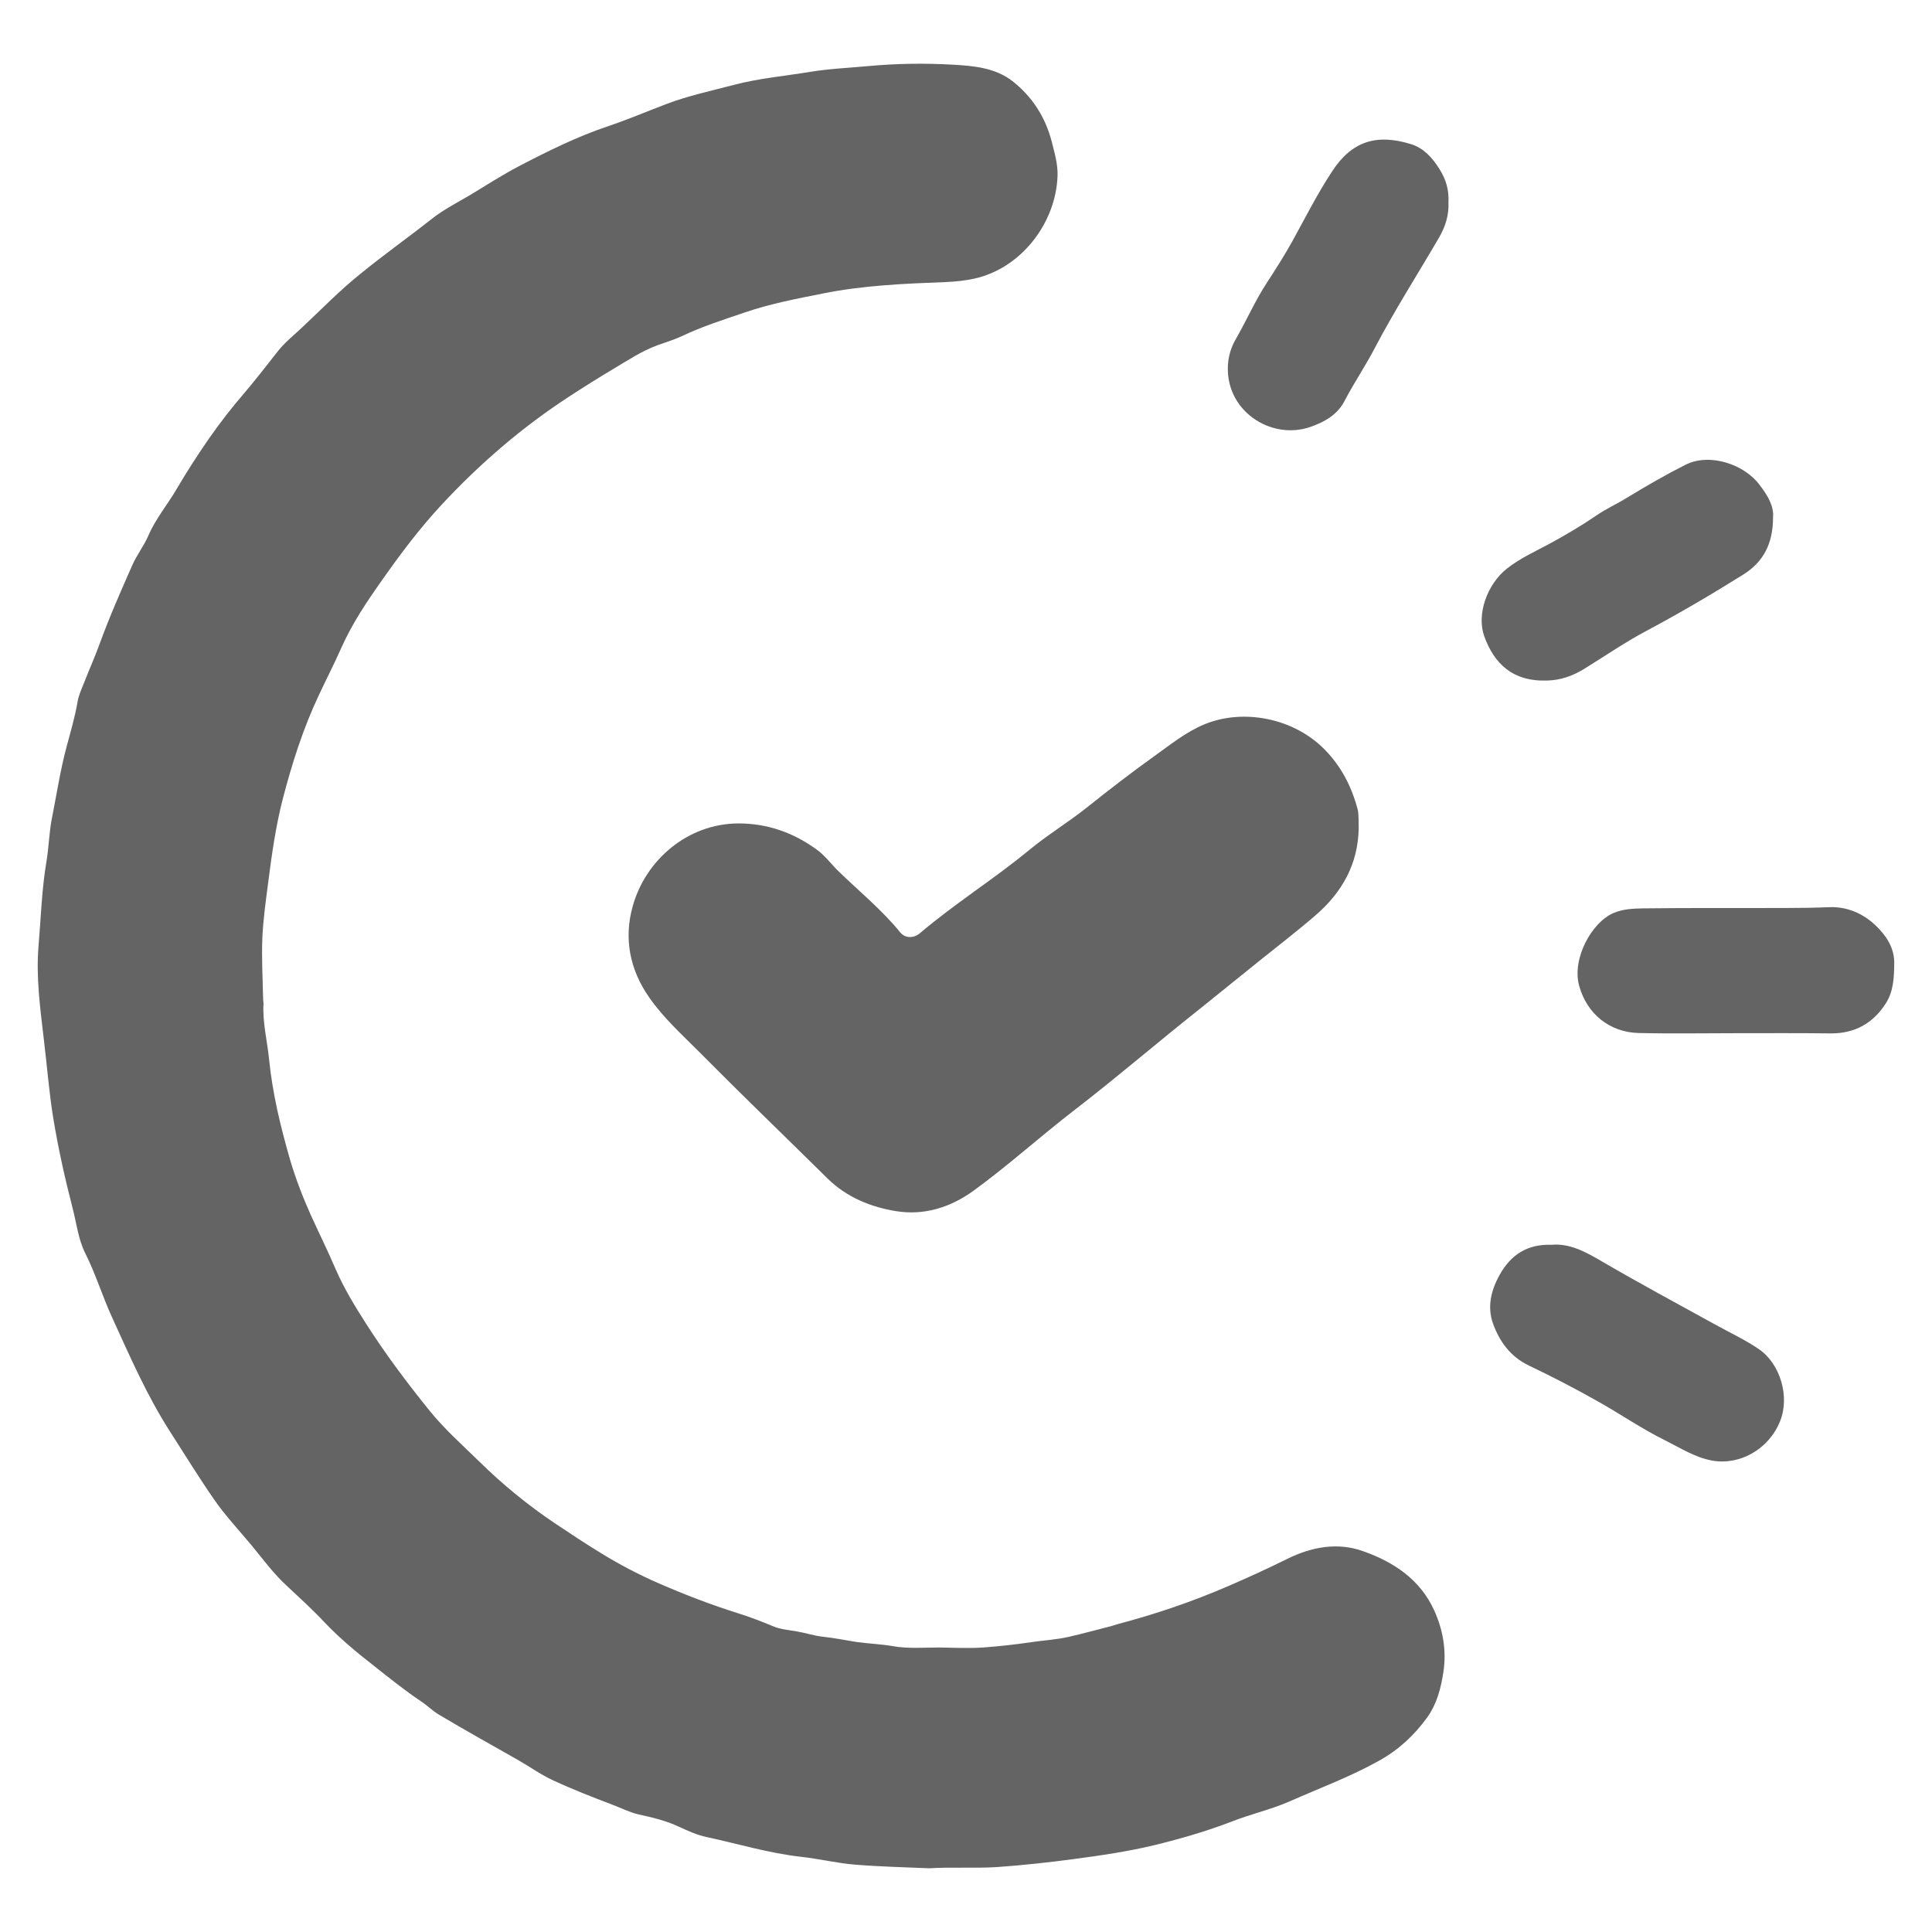
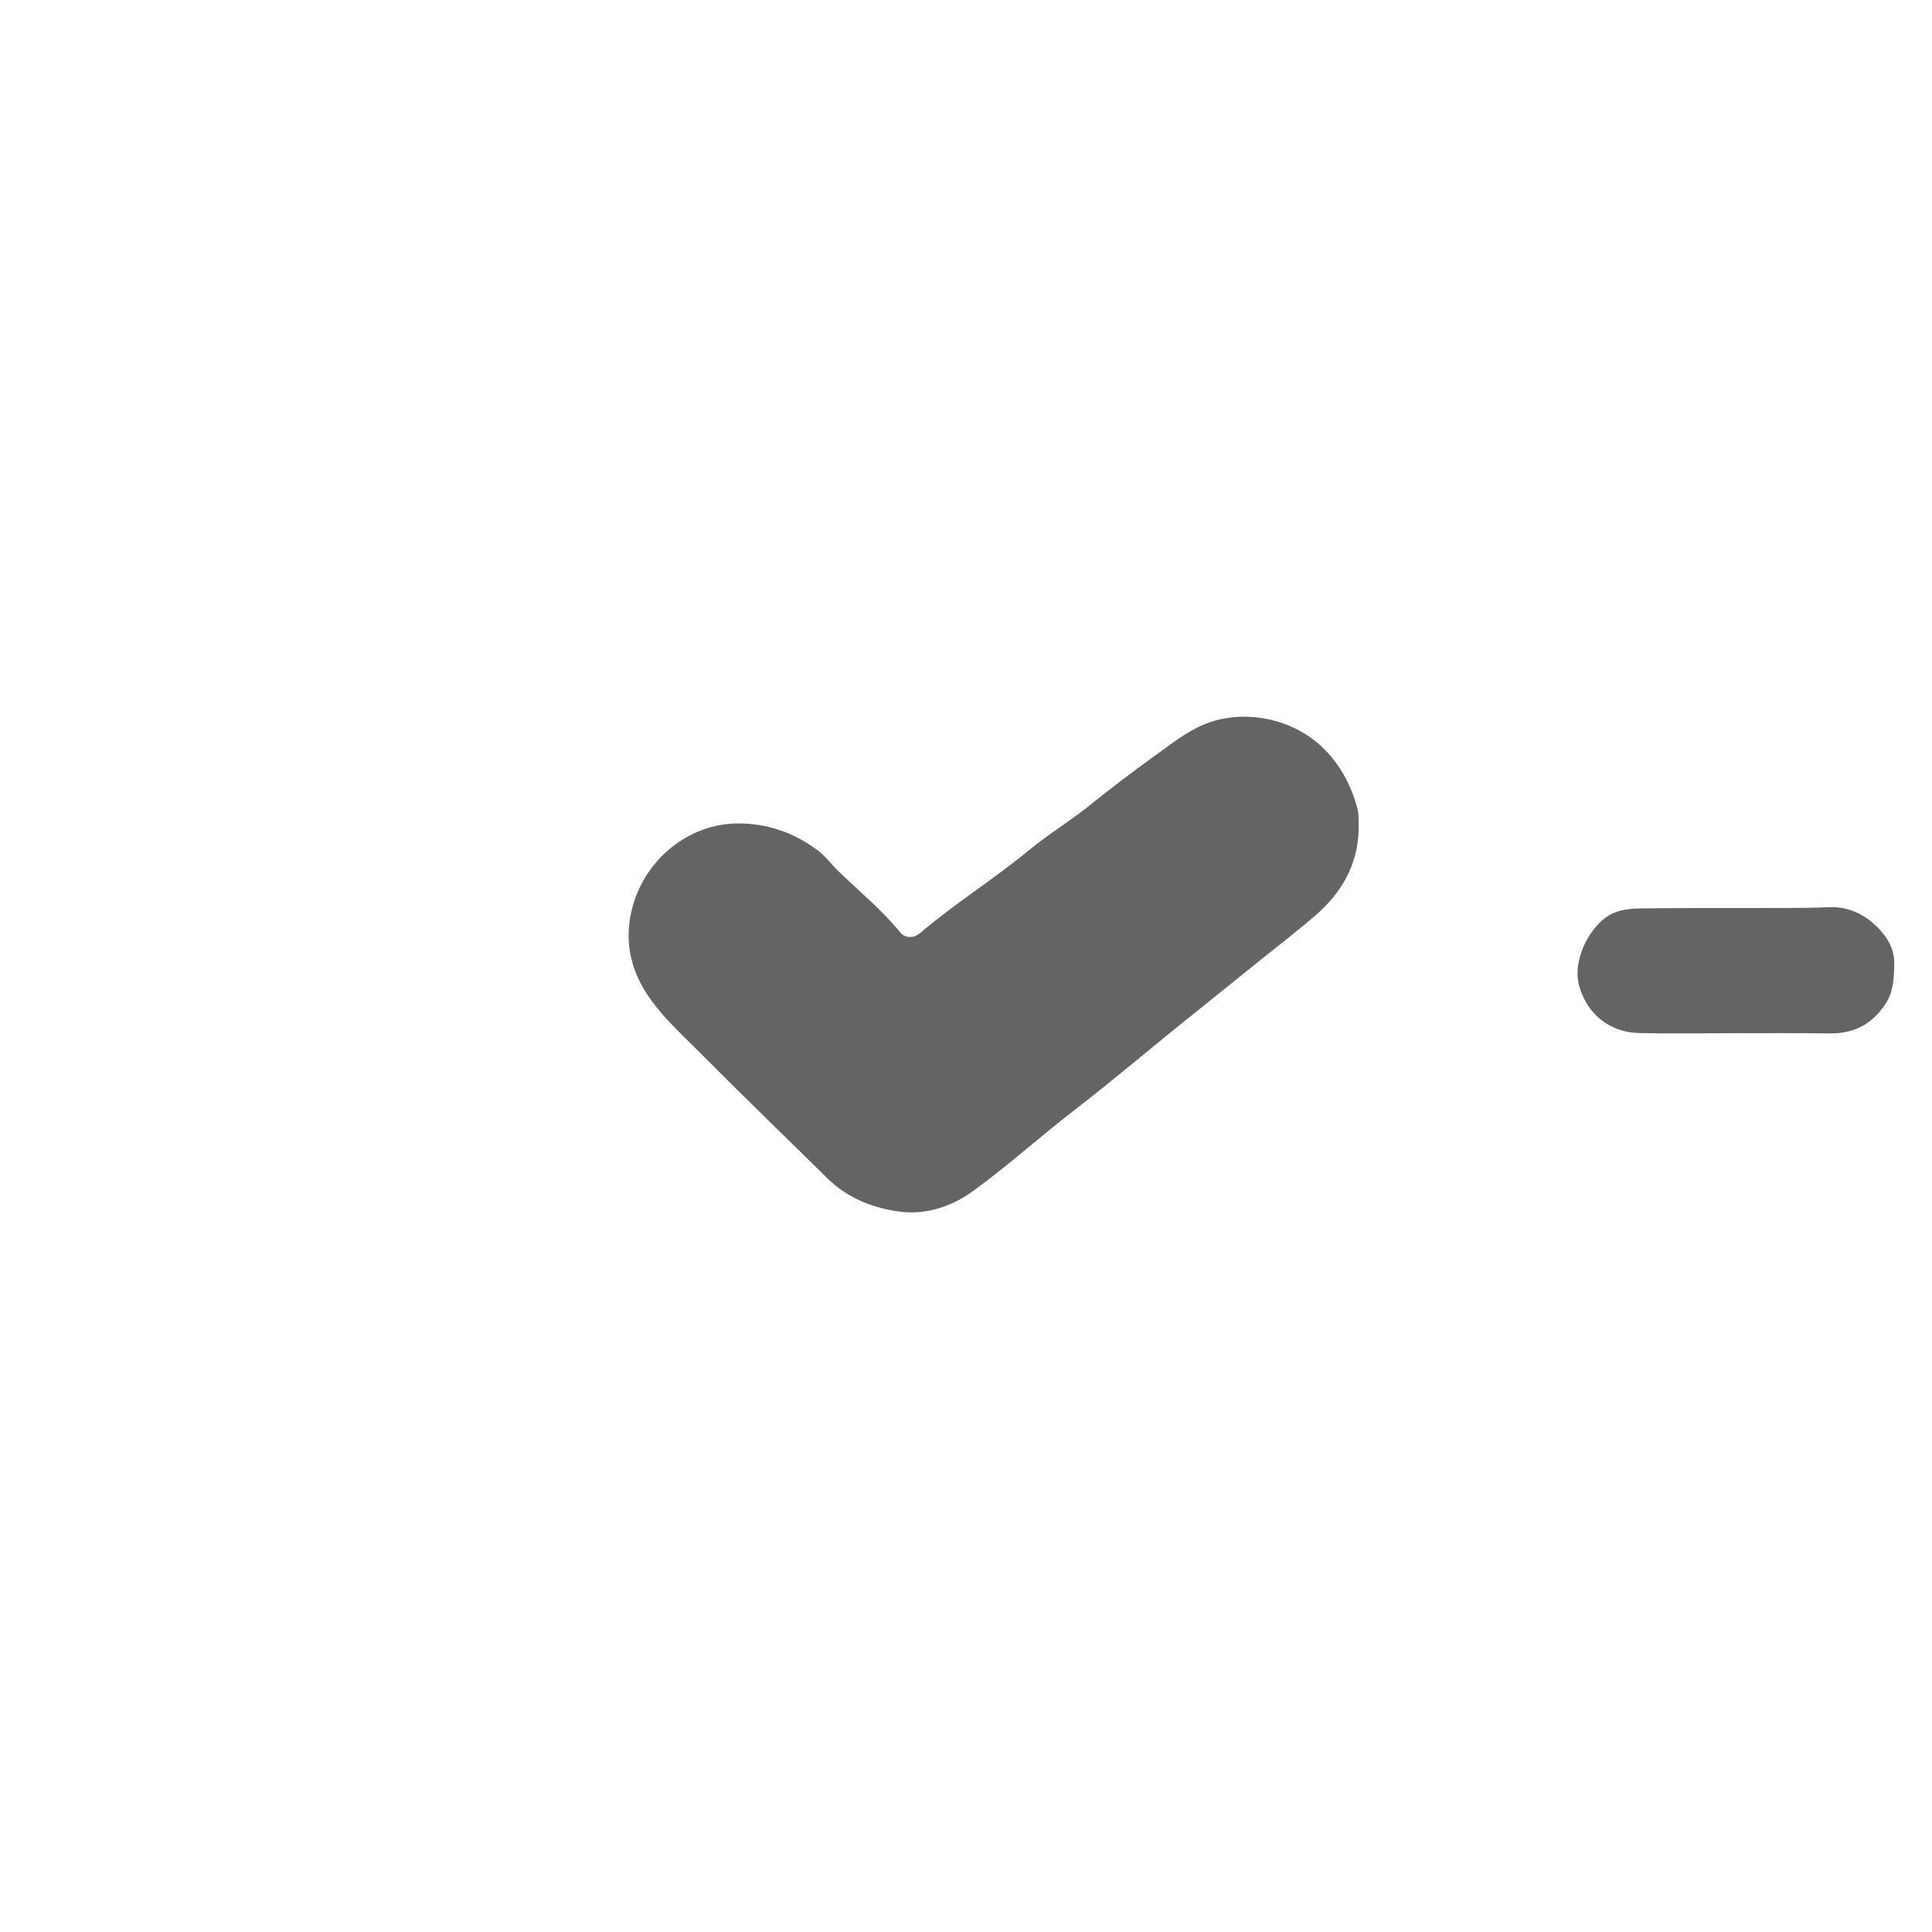
<svg xmlns="http://www.w3.org/2000/svg" version="1.1" width="1080" height="1080" viewBox="0 0 1080 1080" xml:space="preserve">
  <desc>Created with Fabric.js 5.2.4</desc>
  <defs>
</defs>
  <g transform="matrix(1 0 0 1 540 540)" id="ab82cbea-5b3b-46ad-8d01-e27238bfbd17">
-     <rect style="stroke: none; stroke-width: 1; stroke-dasharray: none; stroke-linecap: butt; stroke-dashoffset: 0; stroke-linejoin: miter; stroke-miterlimit: 4; fill: rgb(255,255,255); fill-rule: nonzero; opacity: 1; visibility: hidden;" vector-effect="non-scaling-stroke" x="-540" y="-540" rx="0" ry="0" width="1080" height="1080" />
-   </g>
+     </g>
  <g transform="matrix(1 0 0 1 540 540)" id="2c842cae-81aa-4e7a-a0d4-fc6cae344480">
</g>
  <g transform="matrix(1.12 0 0 1.12 540 540)">
    <g style="" vector-effect="non-scaling-stroke">
      <g transform="matrix(1 0 0 1 -112.22 0)">
-         <path style="stroke: none; stroke-width: 1; stroke-dasharray: none; stroke-linecap: butt; stroke-dashoffset: 0; stroke-linejoin: miter; stroke-miterlimit: 4; fill: rgb(100,100,100); fill-rule: nonzero; opacity: 1;" vector-effect="non-scaling-stroke" transform=" translate(-890.99, -1003.26)" d="M 984.9 1453.6 C 973 1453.1 960.4 1452.8 948 1451.8 C 939 1451.1 930.1 1448.9 921.1 1447.9 C 904.9 1446.1 889.5 1441.4 873.7 1438 C 868.9 1437 864.4 1434.9 860 1432.9 C 853.5 1429.8 846.5 1428.2 839.7 1426.7 C 835.1 1425.6 831.1 1423.5 826.8 1421.9 C 816.8 1418.1 806.8 1414.2 797.1 1409.7 C 791 1406.9 785.5 1402.9 779.7 1399.6 C 766.5 1392.1 753.2 1384.7 740.1 1376.9 C 736.8 1374.9 734.3 1372.3 731.1 1370.2 C 722.9 1364.7 715.2 1358.5 707.5 1352.4 C 698.9 1345.7 690.5 1338.7 683 1330.8 C 677.1 1324.5 670.7 1318.7 664.4 1312.8 C 657.7 1306.7 652.4 1299.4 646.7 1292.5 C 640.3 1284.8 633.4 1277.5 627.7 1269.2 C 620.1 1258.2 613.1 1246.8 605.9 1235.6 C 594.3 1217.5 585.8 1197.9 576.9 1178.4 C 572.1 1167.9 568.8 1156.9 563.6 1146.6 C 560.2 1139.8 559.3 1131.9 557.4 1124.5 C 553.5 1109.4 550.1 1094.2 547.6 1078.9 C 545.5 1065.8 544.5 1052.6 542.9 1039.5 C 541.1 1024.1 539 1008.7 540.3 993.3 C 541.5 979.1 541.9 964.9 544.3 950.8 C 545.5 943.6 545.6 936 547.1 928.9 C 549.4 917.2 551.2 905.4 554.3 893.8 C 556.3 886.4 558.5 878.9 559.8 871.3 C 560.4 867.8 562 864.5 563.3 861.2 C 565.8 854.8 568.6 848.6 570.9 842.2 C 575.7 829 581.4 816.1 587.1 803.2 C 589.3 798.2 592.8 793.7 595 788.7 C 598.7 780 604.8 772.9 609.4 764.9 C 614.4 756.4 619.7 748.2 625.3 740.1 C 630.8 732.2 636.7 724.6 643 717.3 C 648.7 710.6 654.1 703.6 659.6 696.6 C 663.1 692.1 667.7 688.5 671.9 684.5 C 681.4 675.6 690.5 666.2 700.7 658 C 712.3 648.5 724.6 639.8 736.4 630.5 C 742.3 625.8 749.2 622.3 755.8 618.4 C 763.9 613.5 771.8 608.4 780.2 604 C 794.6 596.5 809.1 589.3 824.6 584.1 C 834.4 580.8 843.8 576.8 853.5 573.1 C 864.5 568.9 875.9 566.5 887.3 563.5 C 899.8 560.2 912.6 559.1 925.3 557 C 935 555.4 944.8 555 954.5 554.1 C 968.5 552.8 982.6 552.6 996.7 553.4 C 1007.1 554 1017.7 554.9 1026.4 561.6 C 1036.3 569.4 1042.8 579.5 1046 591.8 C 1047.4 597.4 1049.1 603 1048.9 608.9 C 1048.1 632.3 1030.9 655 1007.3 660.2 C 1002.6 661.2 997.9 661.7 993.1 661.9 C 972.6 662.7 952.1 663.5 931.8 667.6 C 918.7 670.2 905.6 672.7 893 677 C 882.4 680.6 871.7 684 861.6 688.8 C 857.5 690.7 853.2 692 849 693.5 C 841.3 696.4 834.5 700.9 827.6 705 C 819.9 709.6 812.4 714.3 804.9 719.2 C 781.6 734.4 760.7 752.4 741.7 772.8 C 730.7 784.6 721 797.5 711.8 810.6 C 704.3 821.2 696.9 832.2 691.5 844.3 C 688 852.3 683.9 860.1 680.2 868.1 C 672.4 884.6 666.9 901.9 662.3 919.5 C 658.7 933.4 656.7 947.6 654.9 961.8 C 653.7 971 652.4 980.2 652 989.5 C 651.6 999.6 652.2 1009.8 652.4 1020 C 652.4 1020.6 652.6 1021.3 652.6 1021.9 C 652 1031.4 654.5 1040.7 655.4 1050.1 C 657.1 1067 661.1 1083.5 665.8 1099.8 C 668.6 1109.3 672.2 1118.7 676.3 1127.8 C 680.4 1136.8 684.8 1145.7 688.7 1154.8 C 692.8 1164.2 698.1 1172.9 703.6 1181.5 C 713.4 1196.9 724.3 1211.4 735.7 1225.5 C 743.1 1234.6 752 1242.5 760.4 1250.7 C 772 1262.1 784.6 1272.4 798 1281.4 C 805.5 1286.4 813 1291.4 820.7 1296.1 C 830.1 1301.9 839.8 1307 849.9 1311.4 C 862.8 1317 876 1322.1 889.4 1326.3 C 895.4 1328.2 901.2 1330.4 906.9 1332.8 C 910.7 1334.4 914.9 1334.7 918.9 1335.4 C 923.1 1336.1 927.2 1337.5 931.5 1338 C 937.4 1338.6 943.1 1339.8 948.9 1340.7 C 954.8 1341.5 960.7 1341.7 966.5 1342.7 C 974.3 1344.1 982.2 1343.4 990 1343.4 C 997.3 1343.5 1004.6 1343.9 1011.8 1343.4 C 1019.9 1342.8 1028 1341.9 1036.1 1340.7 C 1042.2 1339.8 1048.4 1339.5 1054.4 1338.1 C 1061.6 1336.5 1068.6 1334.5 1075.8 1332.7 C 1076.8 1332.4 1077.7 1332.1 1078.7 1331.8 C 1097.6 1326.8 1116 1320.6 1134 1312.8 C 1144 1308.5 1153.8 1304 1163.5 1299.2 C 1175.7 1293.2 1188.6 1290.7 1201.6 1295.4 C 1216.8 1300.8 1229.9 1309.5 1236.9 1324.9 C 1241.3 1334.6 1243.1 1345 1241.5 1355.5 C 1240.3 1363.5 1238.3 1371.5 1233.4 1378.3 C 1226.9 1387.3 1219.1 1394.5 1209.4 1399.9 C 1195.1 1407.9 1179.9 1413.5 1165 1420.1 C 1155.5 1424.3 1145.4 1426.5 1135.8 1430.3 C 1123.3 1435.1 1110.5 1438.8 1097.5 1442 C 1084.2 1445.2 1070.6 1447.2 1057 1449 C 1044.2 1450.7 1031.5 1452.1 1018.6 1453 C 1007 1453.7 996.2 1452.9 984.9 1453.6 z" stroke-linecap="round" />
-       </g>
+         </g>
      <g transform="matrix(1 0 0 1 13.8 -0.73)">
        <path style="stroke: none; stroke-width: 1; stroke-dasharray: none; stroke-linecap: butt; stroke-dashoffset: 0; stroke-linejoin: miter; stroke-miterlimit: 4; fill: rgb(100,100,100); fill-rule: nonzero; opacity: 1;" vector-effect="non-scaling-stroke" transform=" translate(-1017.01, -1002.53)" d="M 1199.2 934.6 C 1198.9 952.5 1190.8 966.7 1177.5 978.1 C 1168.6 985.8 1159.2 993 1150 1000.4 C 1140 1008.4 1130.1 1016.5 1120.1 1024.5 C 1099 1041.2 1078.6 1058.8 1057.3 1075.2 C 1040.3 1088.3 1024.3 1102.8 1007 1115.4 C 995.4 1123.8 982.3 1127.9 968.2 1125.6 C 955.5 1123.5 943.7 1118.7 934.2 1109.4 C 912.7 1088.2 890.9 1067.2 869.6 1045.7 C 861.1 1037.2 852.1 1029 845.2 1019.1 C 835.4 1005.2 832.3 989.5 836.9 973.3 C 843.3 950.4 864.2 932.2 889.6 932.1 C 904.3 932.1 917.3 936.8 928.9 945.3 C 932.9 948.2 935.9 952.4 939.5 955.9 C 949.9 966 961.2 975.2 970.4 986.5 C 972.8 989.4 977 989.6 980.2 986.9 C 997.6 972.1 1017 960 1034.6 945.5 C 1043.9 937.8 1054.2 931.6 1063.6 924.1 C 1074.5 915.4 1085.5 906.9 1096.8 898.8 C 1105 893 1112.8 886.5 1122.3 882.6 C 1141.5 874.7 1166.6 879.4 1182.1 895.1 C 1190.7 903.8 1195.8 914 1198.8 925.5 C 1199.3 928.5 1199.1 931.5 1199.2 934.6 z" stroke-linecap="round" />
      </g>
      <g transform="matrix(1 0 0 1 384.27 2.13)">
        <path style="stroke: none; stroke-width: 1; stroke-dasharray: none; stroke-linecap: butt; stroke-dashoffset: 0; stroke-linejoin: miter; stroke-miterlimit: 4; fill: rgb(100,100,100); fill-rule: nonzero; opacity: 1;" vector-effect="non-scaling-stroke" transform=" translate(-1387.47, -1005.39)" d="M 1387.2 1036.8 C 1371 1036.8 1354.8 1037.1 1338.7 1036.7 C 1324.7 1036.3 1313.1 1027.4 1309.2 1013 C 1305.6 999.7 1315.3 981.6 1326.4 976.8 C 1331.1 974.8 1336.1 974.6 1341 974.5 C 1365 974.2 1388.9 974.4 1412.9 974.3 C 1419.9 974.3 1426.9 974.2 1434 973.9 C 1443.2 973.5 1451.2 977.3 1457.2 983 C 1462.2 987.8 1466.7 994 1466.5 1002.2 C 1466.4 1009.1 1466.1 1016 1462.3 1021.9 C 1455.9 1031.9 1446.8 1037 1434.7 1036.9 C 1418.8 1036.7 1403 1036.8 1387.2 1036.8 C 1387.2 1036.8 1387.2 1036.8 1387.2 1036.8 z" stroke-linecap="round" />
      </g>
      <g transform="matrix(1 0 0 1 334.94 193.17)">
-         <path style="stroke: none; stroke-width: 1; stroke-dasharray: none; stroke-linecap: butt; stroke-dashoffset: 0; stroke-linejoin: miter; stroke-miterlimit: 4; fill: rgb(100,100,100); fill-rule: nonzero; opacity: 1;" vector-effect="non-scaling-stroke" transform=" translate(-1338.14, -1196.43)" d="M 1295.5 1142.4 C 1304.7 1141.6 1312.7 1146.1 1320.4 1150.6 C 1339.1 1161.5 1358.2 1171.8 1377.1 1182.2 C 1384.5 1186.3 1392.1 1189.8 1399.1 1194.6 C 1409.6 1201.9 1414.5 1218.2 1409.5 1230.5 C 1403.8 1244.6 1389.3 1252.6 1375.5 1250.1 C 1367 1248.5 1359.9 1243.9 1352.3 1240.1 C 1340.7 1234.4 1330 1227 1318.8 1220.7 C 1307.5 1214.3 1295.9 1208.3 1284.2 1202.7 C 1274.9 1198.3 1269.4 1190.6 1266.2 1181.6 C 1263.3 1173.5 1265.2 1165.2 1269.5 1157.5 C 1275.1 1147.4 1283.3 1142 1295.5 1142.4 z" stroke-linecap="round" />
-       </g>
+         </g>
      <g transform="matrix(1 0 0 1 185.76 -339.93)">
-         <path style="stroke: none; stroke-width: 1; stroke-dasharray: none; stroke-linecap: butt; stroke-dashoffset: 0; stroke-linejoin: miter; stroke-miterlimit: 4; fill: rgb(100,100,100); fill-rule: nonzero; opacity: 1;" vector-effect="non-scaling-stroke" transform=" translate(-1188.96, -663.34)" d="M 1244 622 C 1244.3 628.5 1242.5 634.2 1239.3 639.7 C 1228.6 658.1 1217.1 676 1207.2 694.9 C 1202.5 703.9 1196.8 712.3 1192.1 721.3 C 1188.6 728.1 1182.1 731.8 1175.1 734.2 C 1155.4 741.1 1132 726 1134 702.4 C 1134.4 698.1 1135.7 694.1 1137.9 690.3 C 1143.2 681.1 1147.4 671.4 1153.2 662.5 C 1157.7 655.6 1162.1 648.7 1166.1 641.5 C 1172.6 629.7 1178.7 617.6 1186.1 606.4 C 1196 591.4 1208.4 587.8 1225.4 593.1 C 1231.5 595 1236 599.8 1239.5 605.5 C 1242.9 610.8 1244.3 616.2 1244 622 z" stroke-linecap="round" />
-       </g>
+         </g>
      <g transform="matrix(1 0 0 1 330.11 -197.54)">
-         <path style="stroke: none; stroke-width: 1; stroke-dasharray: none; stroke-linecap: butt; stroke-dashoffset: 0; stroke-linejoin: miter; stroke-miterlimit: 4; fill: rgb(100,100,100); fill-rule: nonzero; opacity: 1;" vector-effect="non-scaling-stroke" transform=" translate(-1333.31, -805.73)" d="M 1406 779.4 C 1406 792.3 1401.3 801.5 1391.3 807.8 C 1375.5 817.7 1359.5 827.1 1343 835.9 C 1332.2 841.6 1322.1 848.6 1311.7 855 C 1306 858.5 1300.1 860.6 1293.3 860.8 C 1275.9 861.4 1266.8 852.2 1261.9 838.8 C 1257.9 827.8 1263.3 812.7 1273.2 804.9 C 1279.7 799.8 1287.2 796.4 1294.3 792.6 C 1302.4 788.2 1310.4 783.5 1318 778.3 C 1322.8 775 1328.2 772.6 1333.2 769.5 C 1342.7 763.7 1352.4 758.1 1362.3 753.1 C 1374.6 746.9 1392 753.1 1399.4 763.3 C 1403.4 768.5 1406.5 773.8 1406 779.4 z" stroke-linecap="round" />
-       </g>
+         </g>
    </g>
  </g>
</svg>